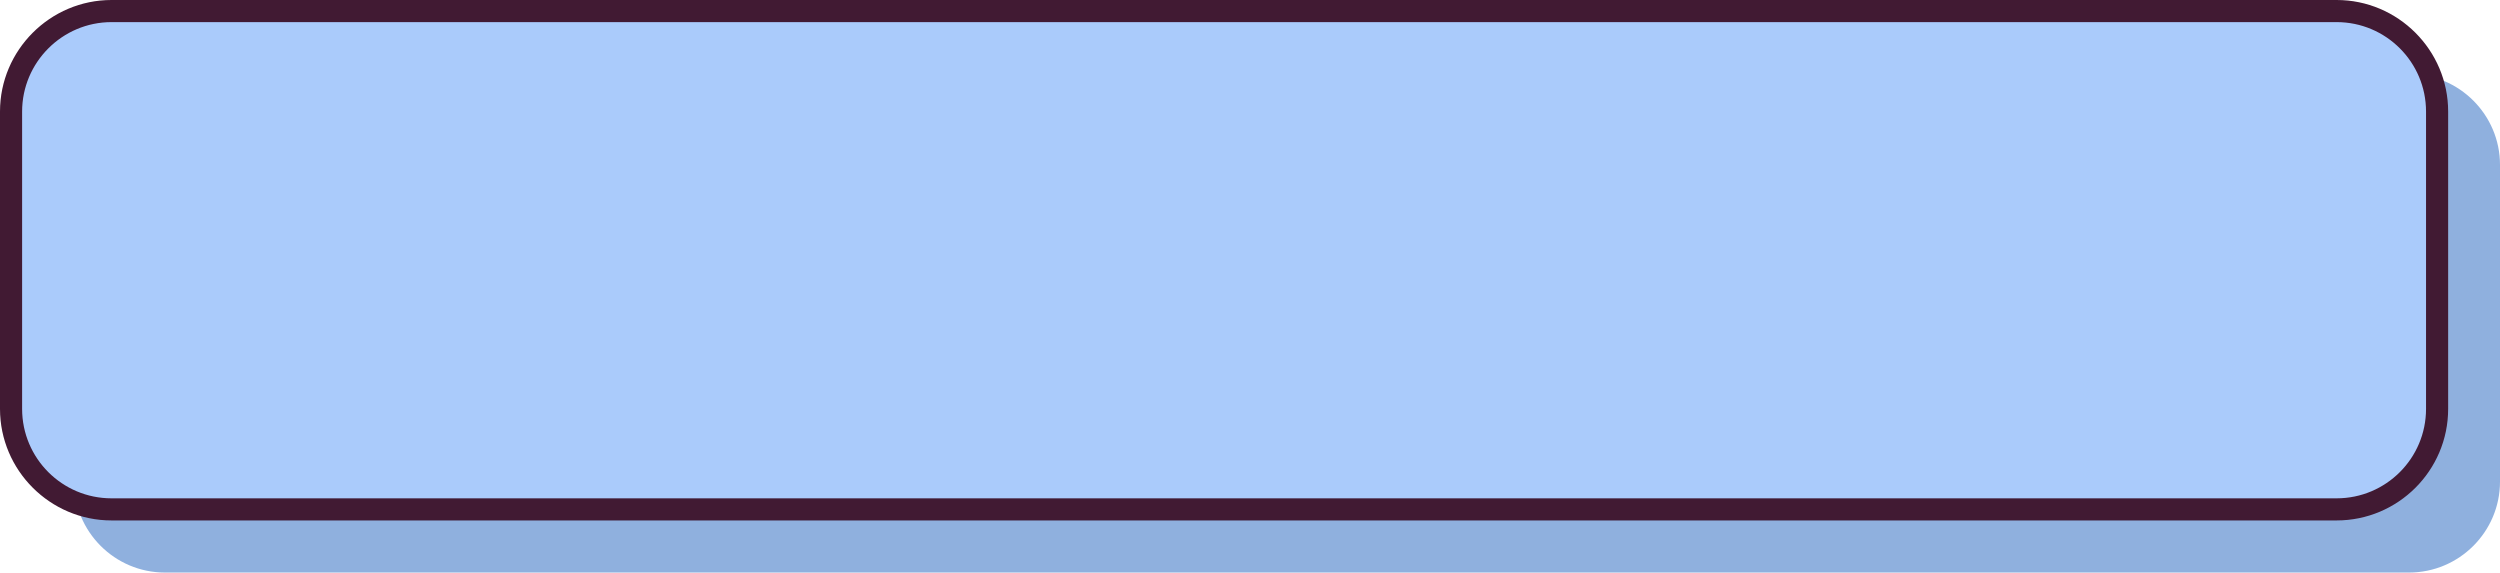
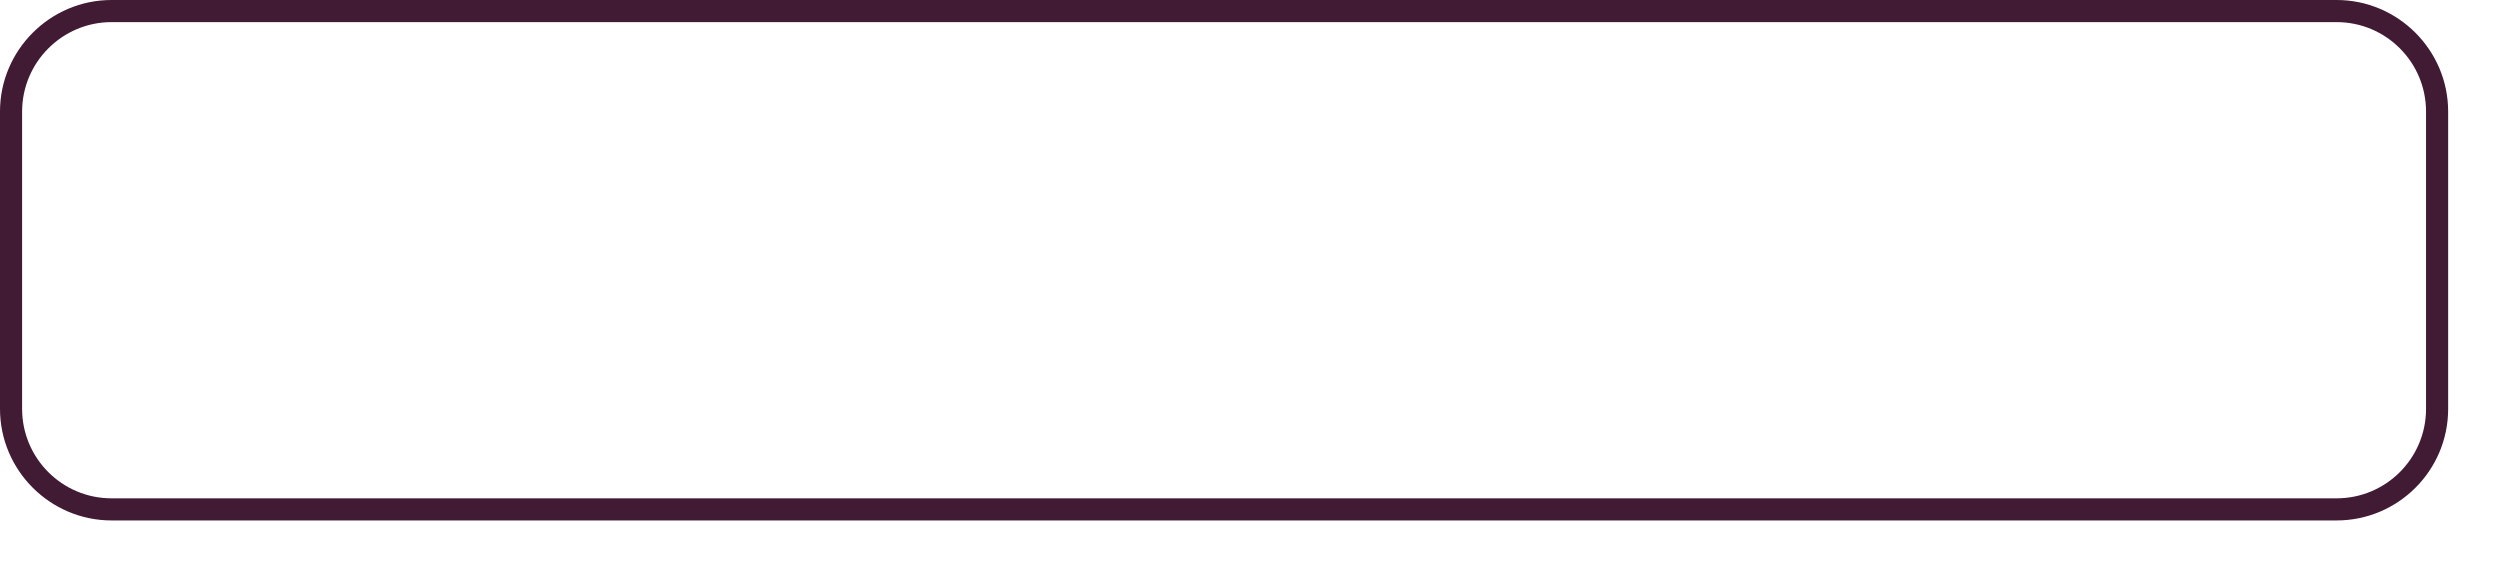
<svg xmlns="http://www.w3.org/2000/svg" fill="#8fb0de" height="233" preserveAspectRatio="xMidYMid meet" version="1" viewBox="36.1 48.6 1017.4 233.0" width="1017.4" zoomAndPan="magnify">
  <g id="change1_1">
-     <path d="M103.2,281.6h913.3c20.4,0,37-16.6,37-37V115.7c0-20.4-16.6-37-37-37H103.2c-20.4,0-37,16.6-37,37v128.8 C66.2,265,82.8,281.6,103.2,281.6z" />
-   </g>
+     </g>
  <g id="change2_1">
-     <path d="M81.5,255.9H987c22.6,0,40.9-18.3,40.9-40.9V94c0-22.6-18.3-40.9-40.9-40.9H81.5 c-22.6,0-40.9,18.3-40.9,40.9v121C40.6,237.6,58.9,255.9,81.5,255.9z" fill="#aacbfb" />
-   </g>
+     </g>
  <g id="change3_1">
    <path d="M987,260.4H81.5c-25,0-45.4-20.4-45.4-45.4V94c0-25,20.4-45.4,45.4-45.4H987c25,0,45.4,20.4,45.4,45.4v121 C1032.4,240.1,1012,260.4,987,260.4z M81.5,57.6C61.4,57.6,45.1,74,45.1,94v121c0,20.1,16.3,36.4,36.4,36.4H987 c20.1,0,36.4-16.3,36.4-36.4V94c0-20.1-16.3-36.4-36.4-36.4H81.5z" fill="#411a33" />
  </g>
</svg>